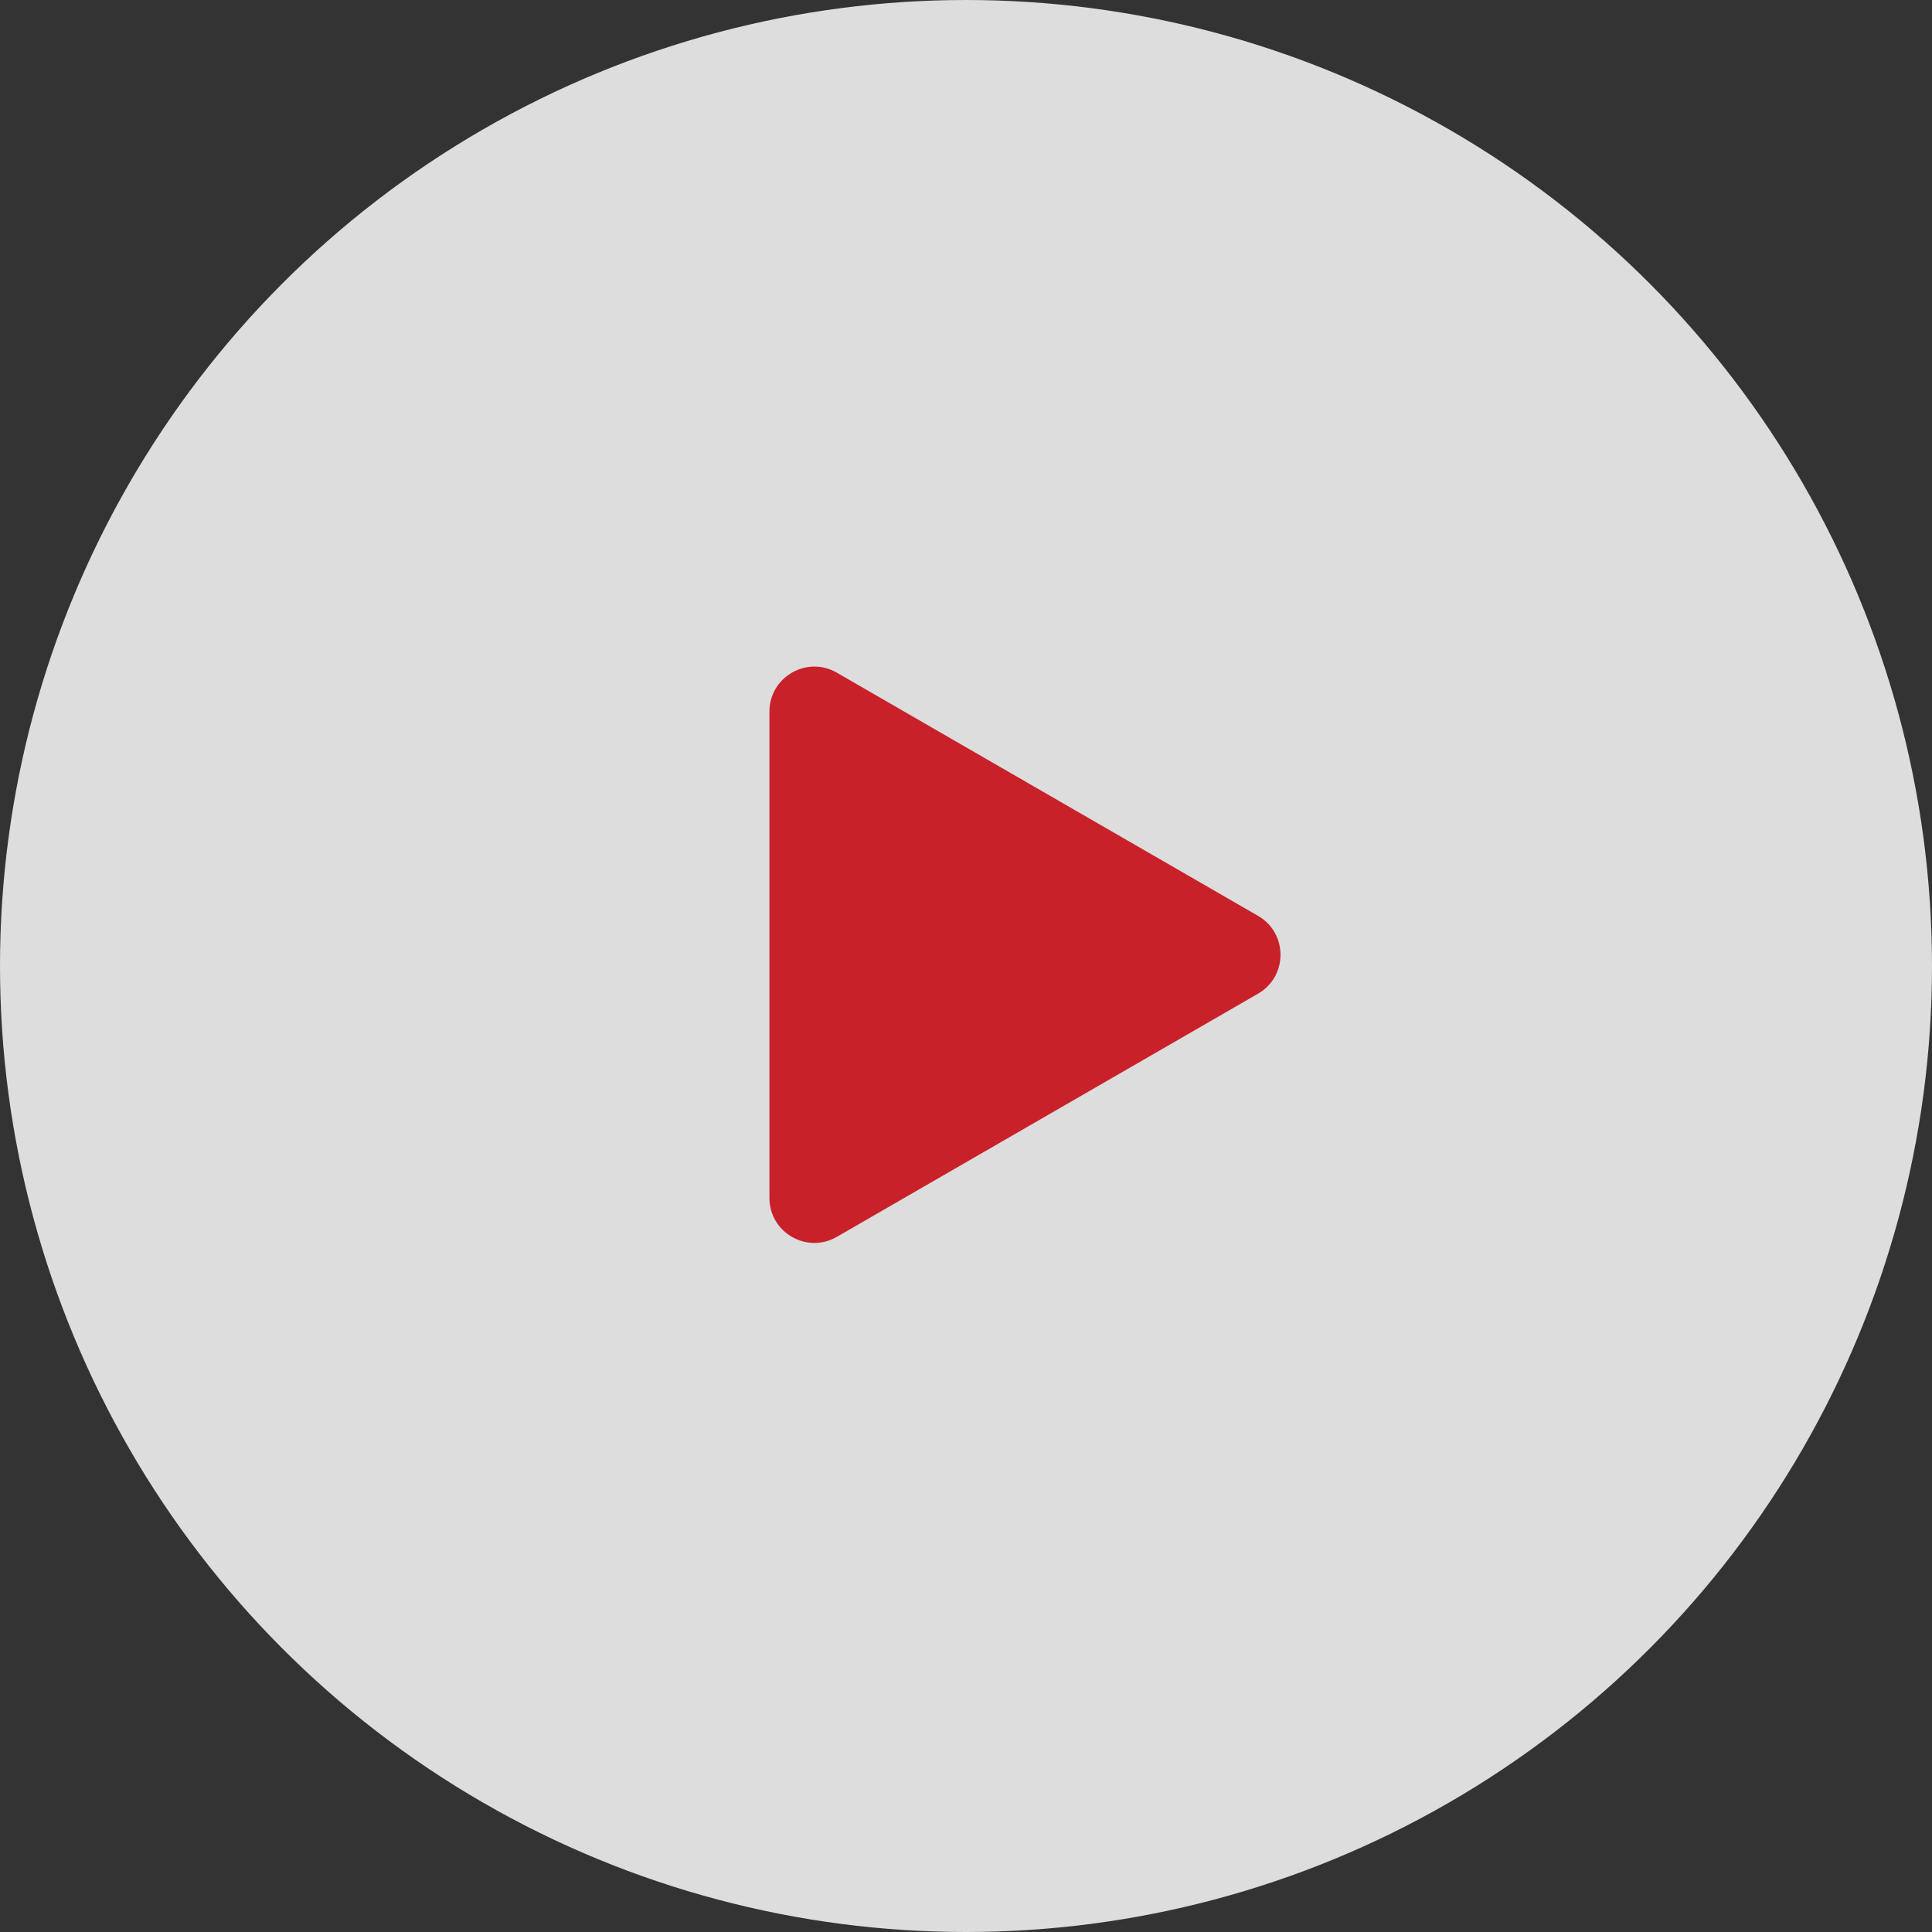
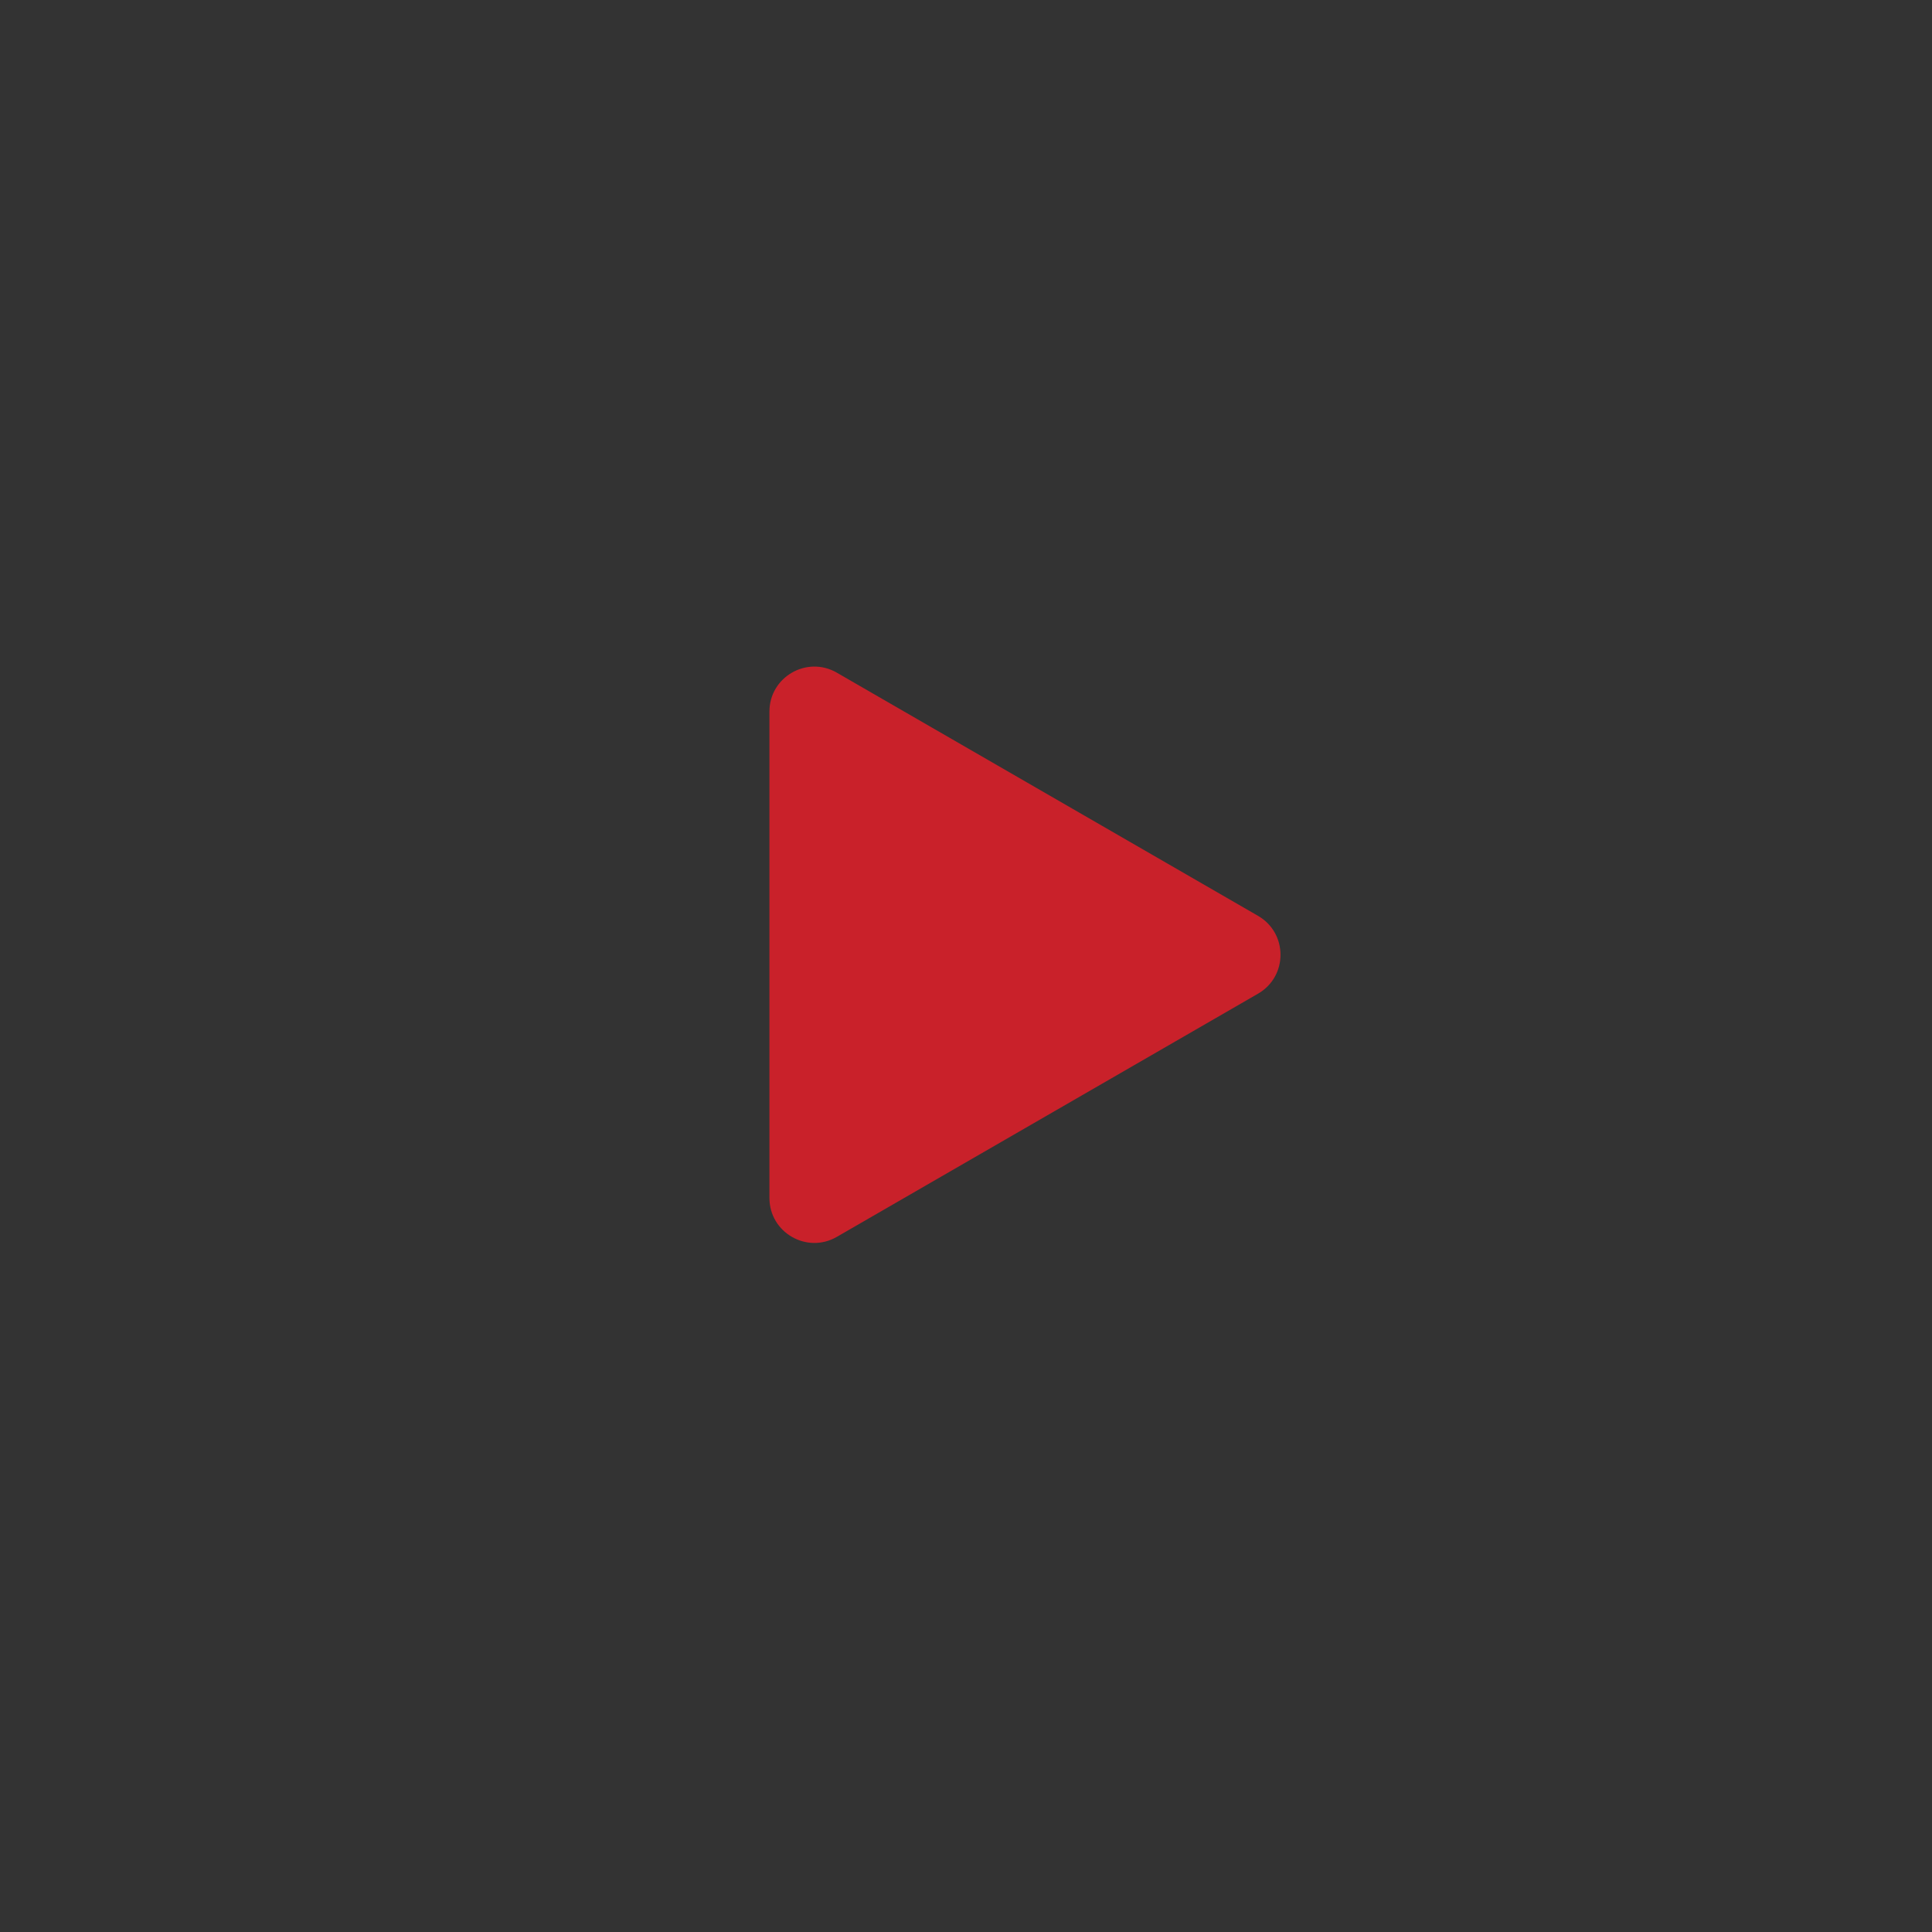
<svg xmlns="http://www.w3.org/2000/svg" width="86" height="86" viewBox="0 0 86 86" fill="none">
  <rect x="0" y="0" width="86" height="86" fill="#333333" stroke="none" />
-   <circle opacity="0.83" cx="43" cy="43" r="43" fill="white" />
  <path d="M56 40.768C57.333 41.538 57.333 43.462 56 44.232L37.25 55.057C35.917 55.827 34.25 54.865 34.25 53.325L34.25 31.675C34.25 30.135 35.917 29.173 37.25 29.943L56 40.768Z" fill="#C9212A" />
</svg>